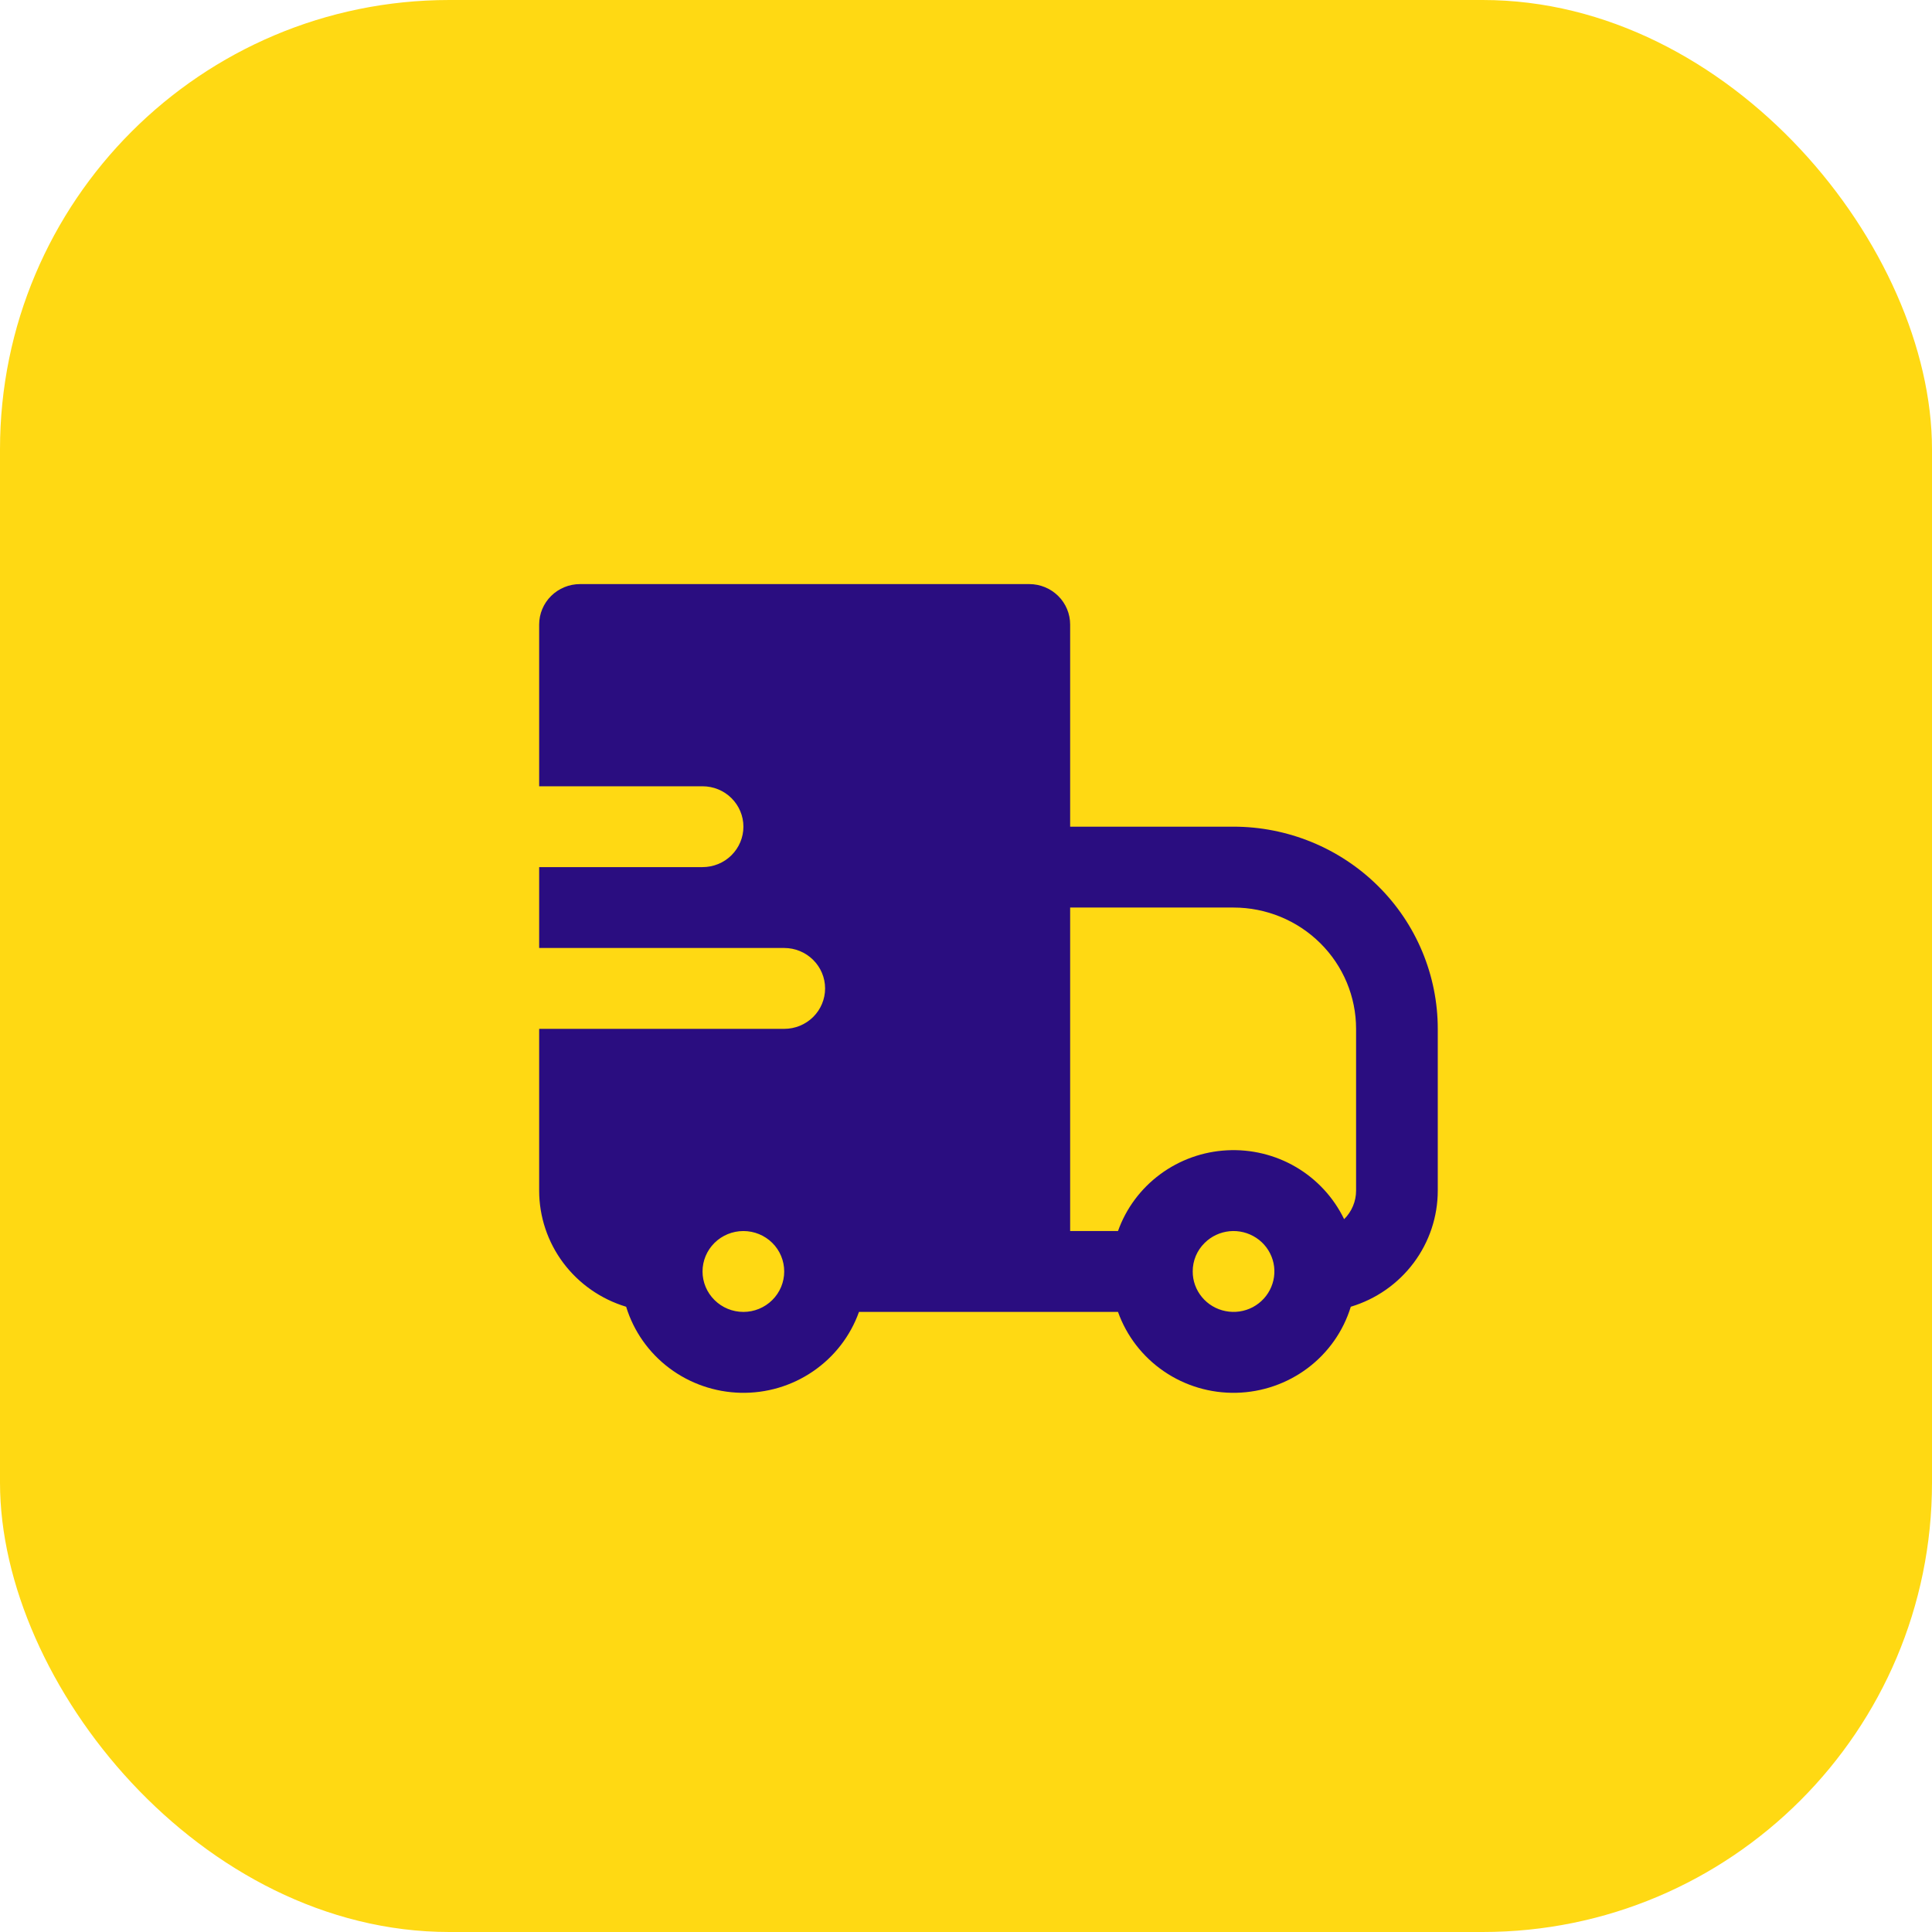
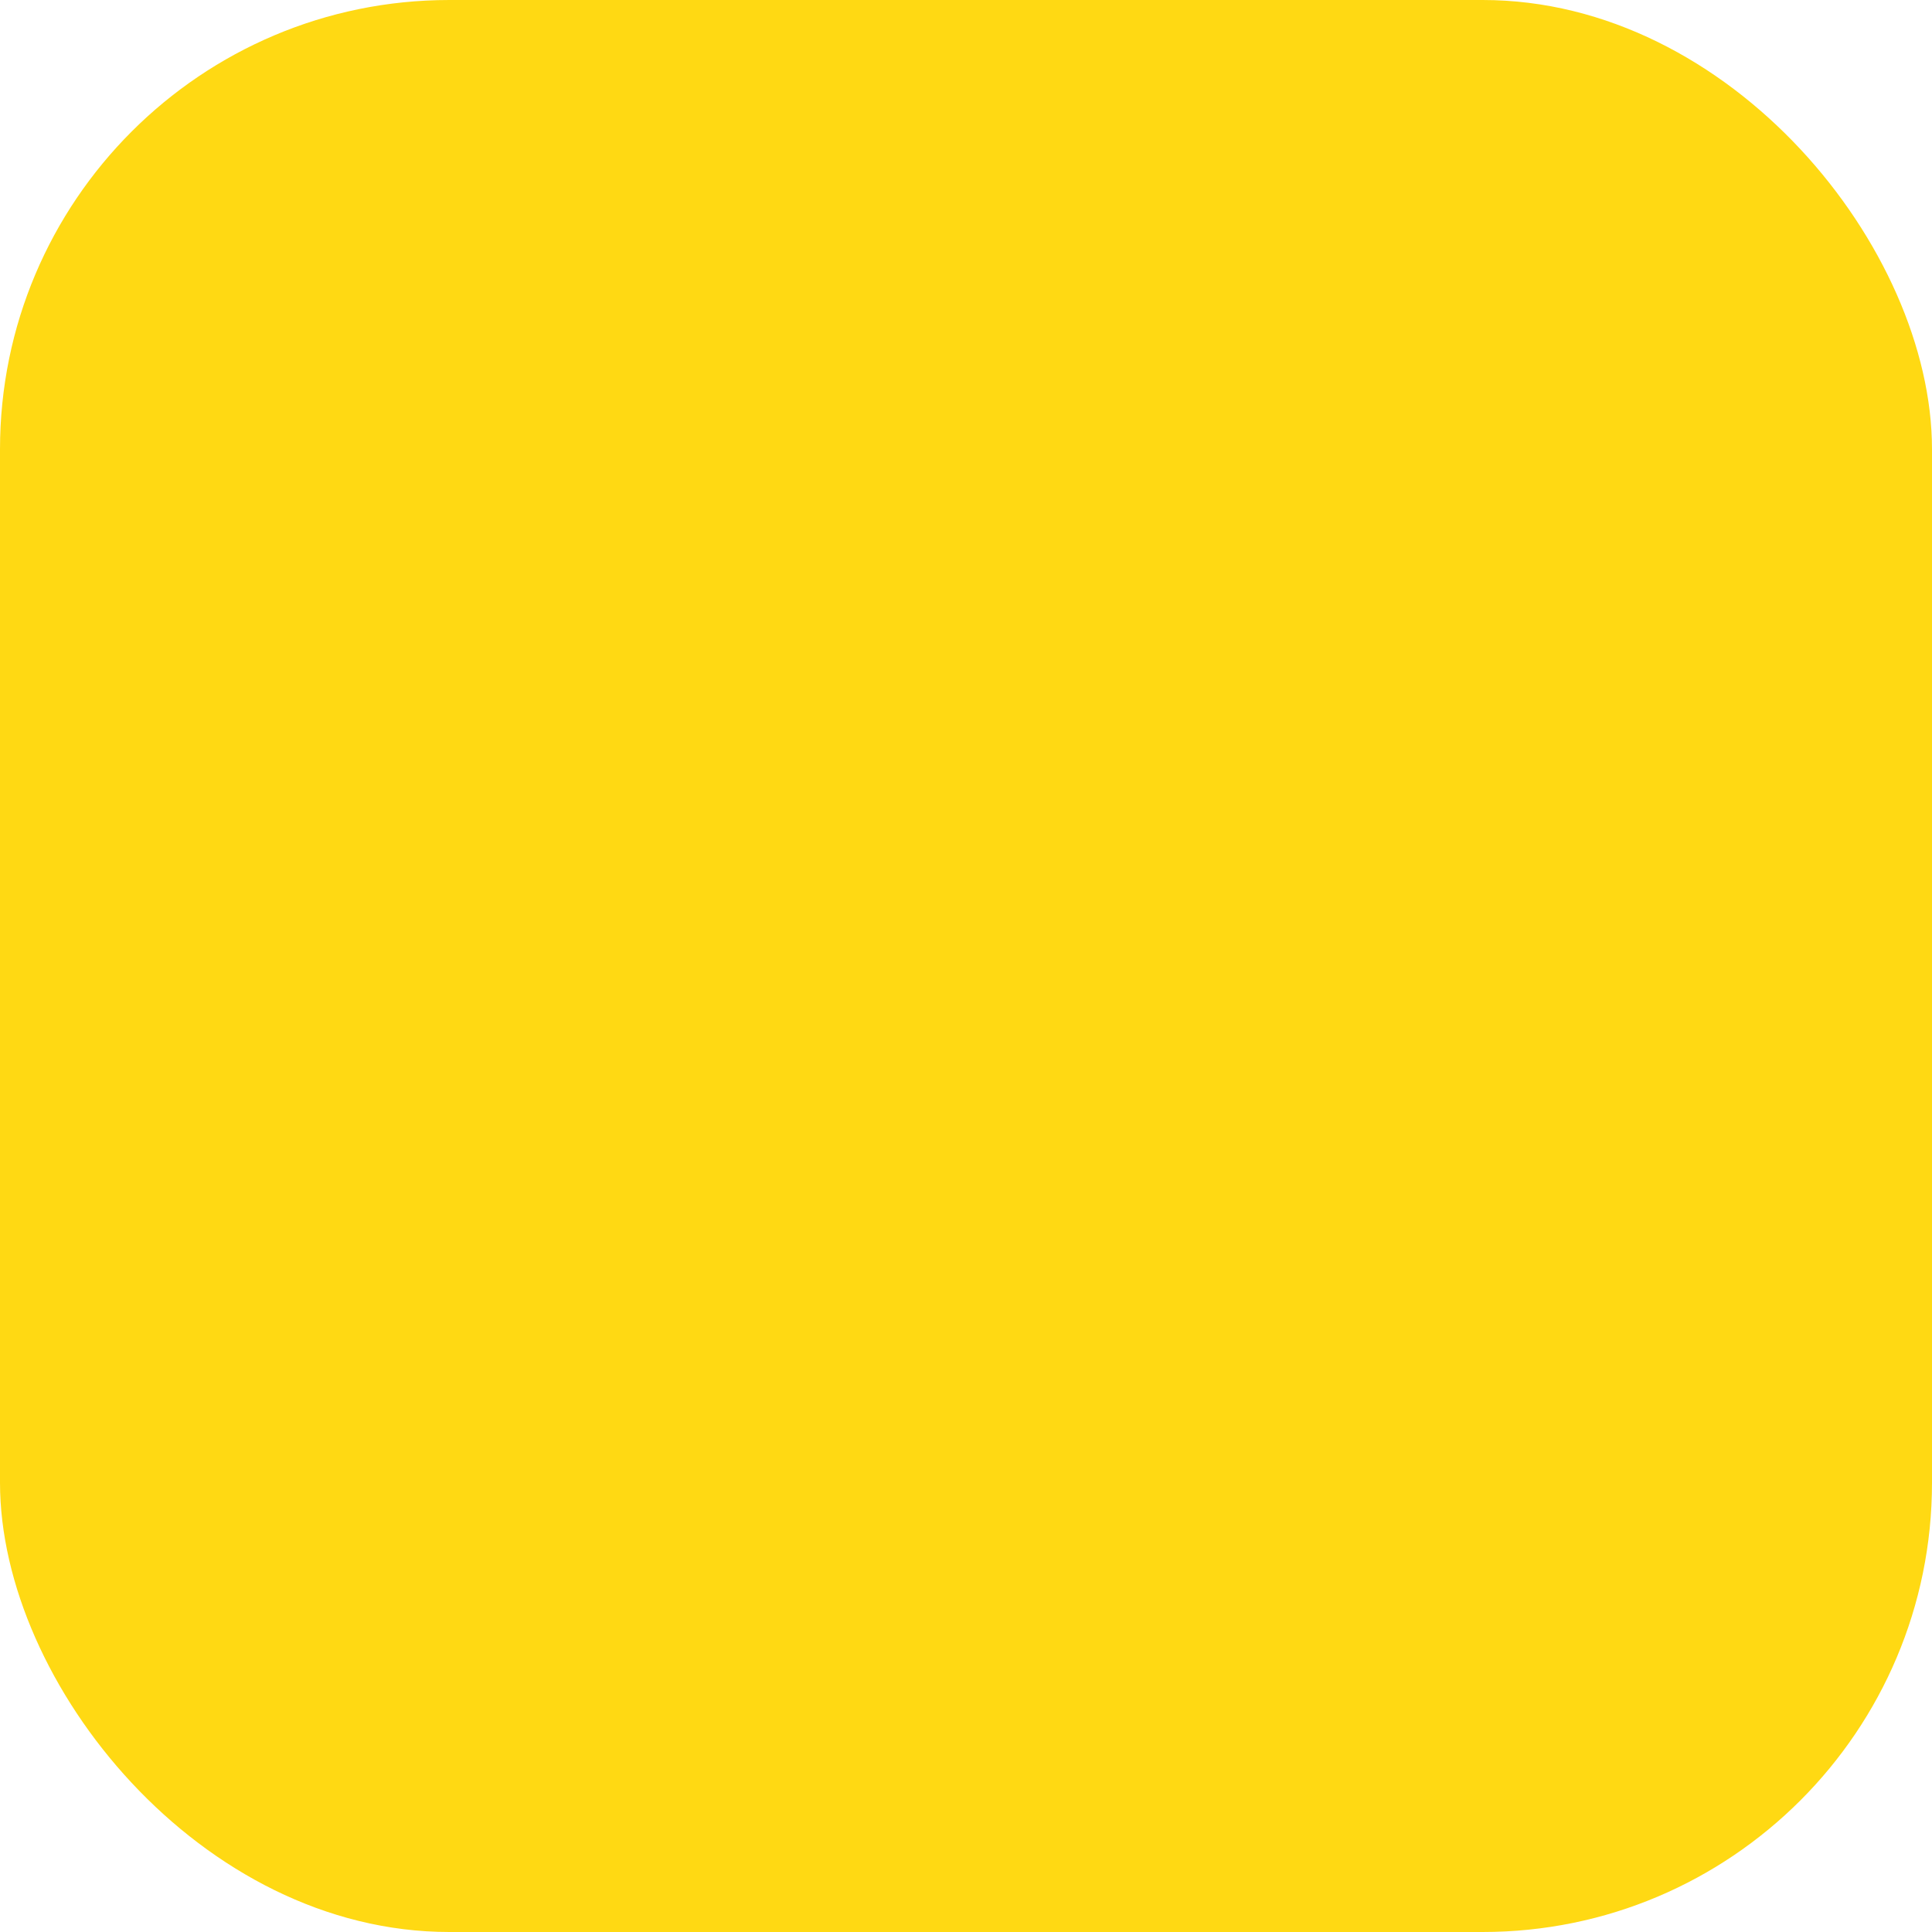
<svg xmlns="http://www.w3.org/2000/svg" width="43" height="43" viewBox="0 0 43 43" fill="none">
  <rect width="43" height="43" rx="10" fill="#FFD913" />
-   <path fill-rule="evenodd" clip-rule="evenodd" d="M12 13.9C12 13.661 12.096 13.432 12.266 13.264C12.437 13.095 12.668 13 12.909 13H22.909C23.15 13 23.381 13.095 23.552 13.264C23.722 13.432 23.818 13.661 23.818 13.9V18.399H27.454C28.052 18.399 28.642 18.516 29.194 18.742C29.745 18.968 30.247 19.3 30.669 19.718C31.091 20.135 31.426 20.631 31.654 21.177C31.882 21.723 32 22.308 32 22.899V26.499C32 27.078 31.812 27.642 31.463 28.108C31.115 28.573 30.625 28.915 30.064 29.084C29.898 29.628 29.562 30.106 29.104 30.45C28.646 30.794 28.09 30.986 27.516 30.999C26.941 31.012 26.377 30.845 25.904 30.521C25.432 30.198 25.074 29.735 24.883 29.199H19.118C18.927 29.735 18.569 30.198 18.096 30.521C17.624 30.845 17.06 31.012 16.485 30.999C15.911 30.986 15.355 30.794 14.897 30.45C14.439 30.106 14.103 29.628 13.936 29.084C13.376 28.915 12.886 28.573 12.537 28.108C12.188 27.642 12 27.078 12 26.499V22.899H17.454C17.696 22.899 17.927 22.804 18.097 22.636C18.268 22.467 18.364 22.238 18.364 21.999C18.364 21.761 18.268 21.532 18.097 21.363C17.927 21.194 17.696 21.099 17.454 21.099H12V19.299H15.636C15.877 19.299 16.109 19.205 16.279 19.036C16.45 18.867 16.546 18.638 16.546 18.399C16.546 18.161 16.45 17.932 16.279 17.763C16.109 17.594 15.877 17.5 15.636 17.5H12V13.9ZM23.818 27.399H24.883C25.062 26.895 25.389 26.456 25.821 26.136C26.253 25.816 26.771 25.63 27.31 25.602C27.849 25.574 28.384 25.704 28.848 25.977C29.311 26.25 29.683 26.653 29.916 27.135C30 27.052 30.067 26.953 30.113 26.843C30.159 26.734 30.182 26.617 30.182 26.499V22.899C30.182 22.183 29.895 21.496 29.383 20.99C28.872 20.484 28.178 20.199 27.454 20.199H23.818V27.399ZM17.454 28.299C17.454 28.06 17.359 27.831 17.188 27.662C17.018 27.494 16.787 27.399 16.546 27.399C16.304 27.399 16.073 27.494 15.903 27.662C15.732 27.831 15.636 28.06 15.636 28.299C15.636 28.537 15.732 28.766 15.903 28.935C16.073 29.104 16.304 29.199 16.546 29.199C16.787 29.199 17.018 29.104 17.188 28.935C17.359 28.766 17.454 28.537 17.454 28.299ZM26.812 27.663C26.727 27.746 26.66 27.845 26.614 27.954C26.569 28.063 26.545 28.18 26.546 28.299C26.545 28.507 26.618 28.709 26.752 28.87C26.885 29.031 27.071 29.141 27.277 29.181C27.483 29.222 27.697 29.191 27.883 29.093C28.068 28.994 28.214 28.836 28.294 28.643C28.375 28.451 28.386 28.237 28.325 28.038C28.264 27.839 28.135 27.666 27.96 27.551C27.785 27.435 27.575 27.383 27.366 27.403C27.156 27.424 26.961 27.515 26.812 27.663Z" fill="#2A0D80" />
</svg>